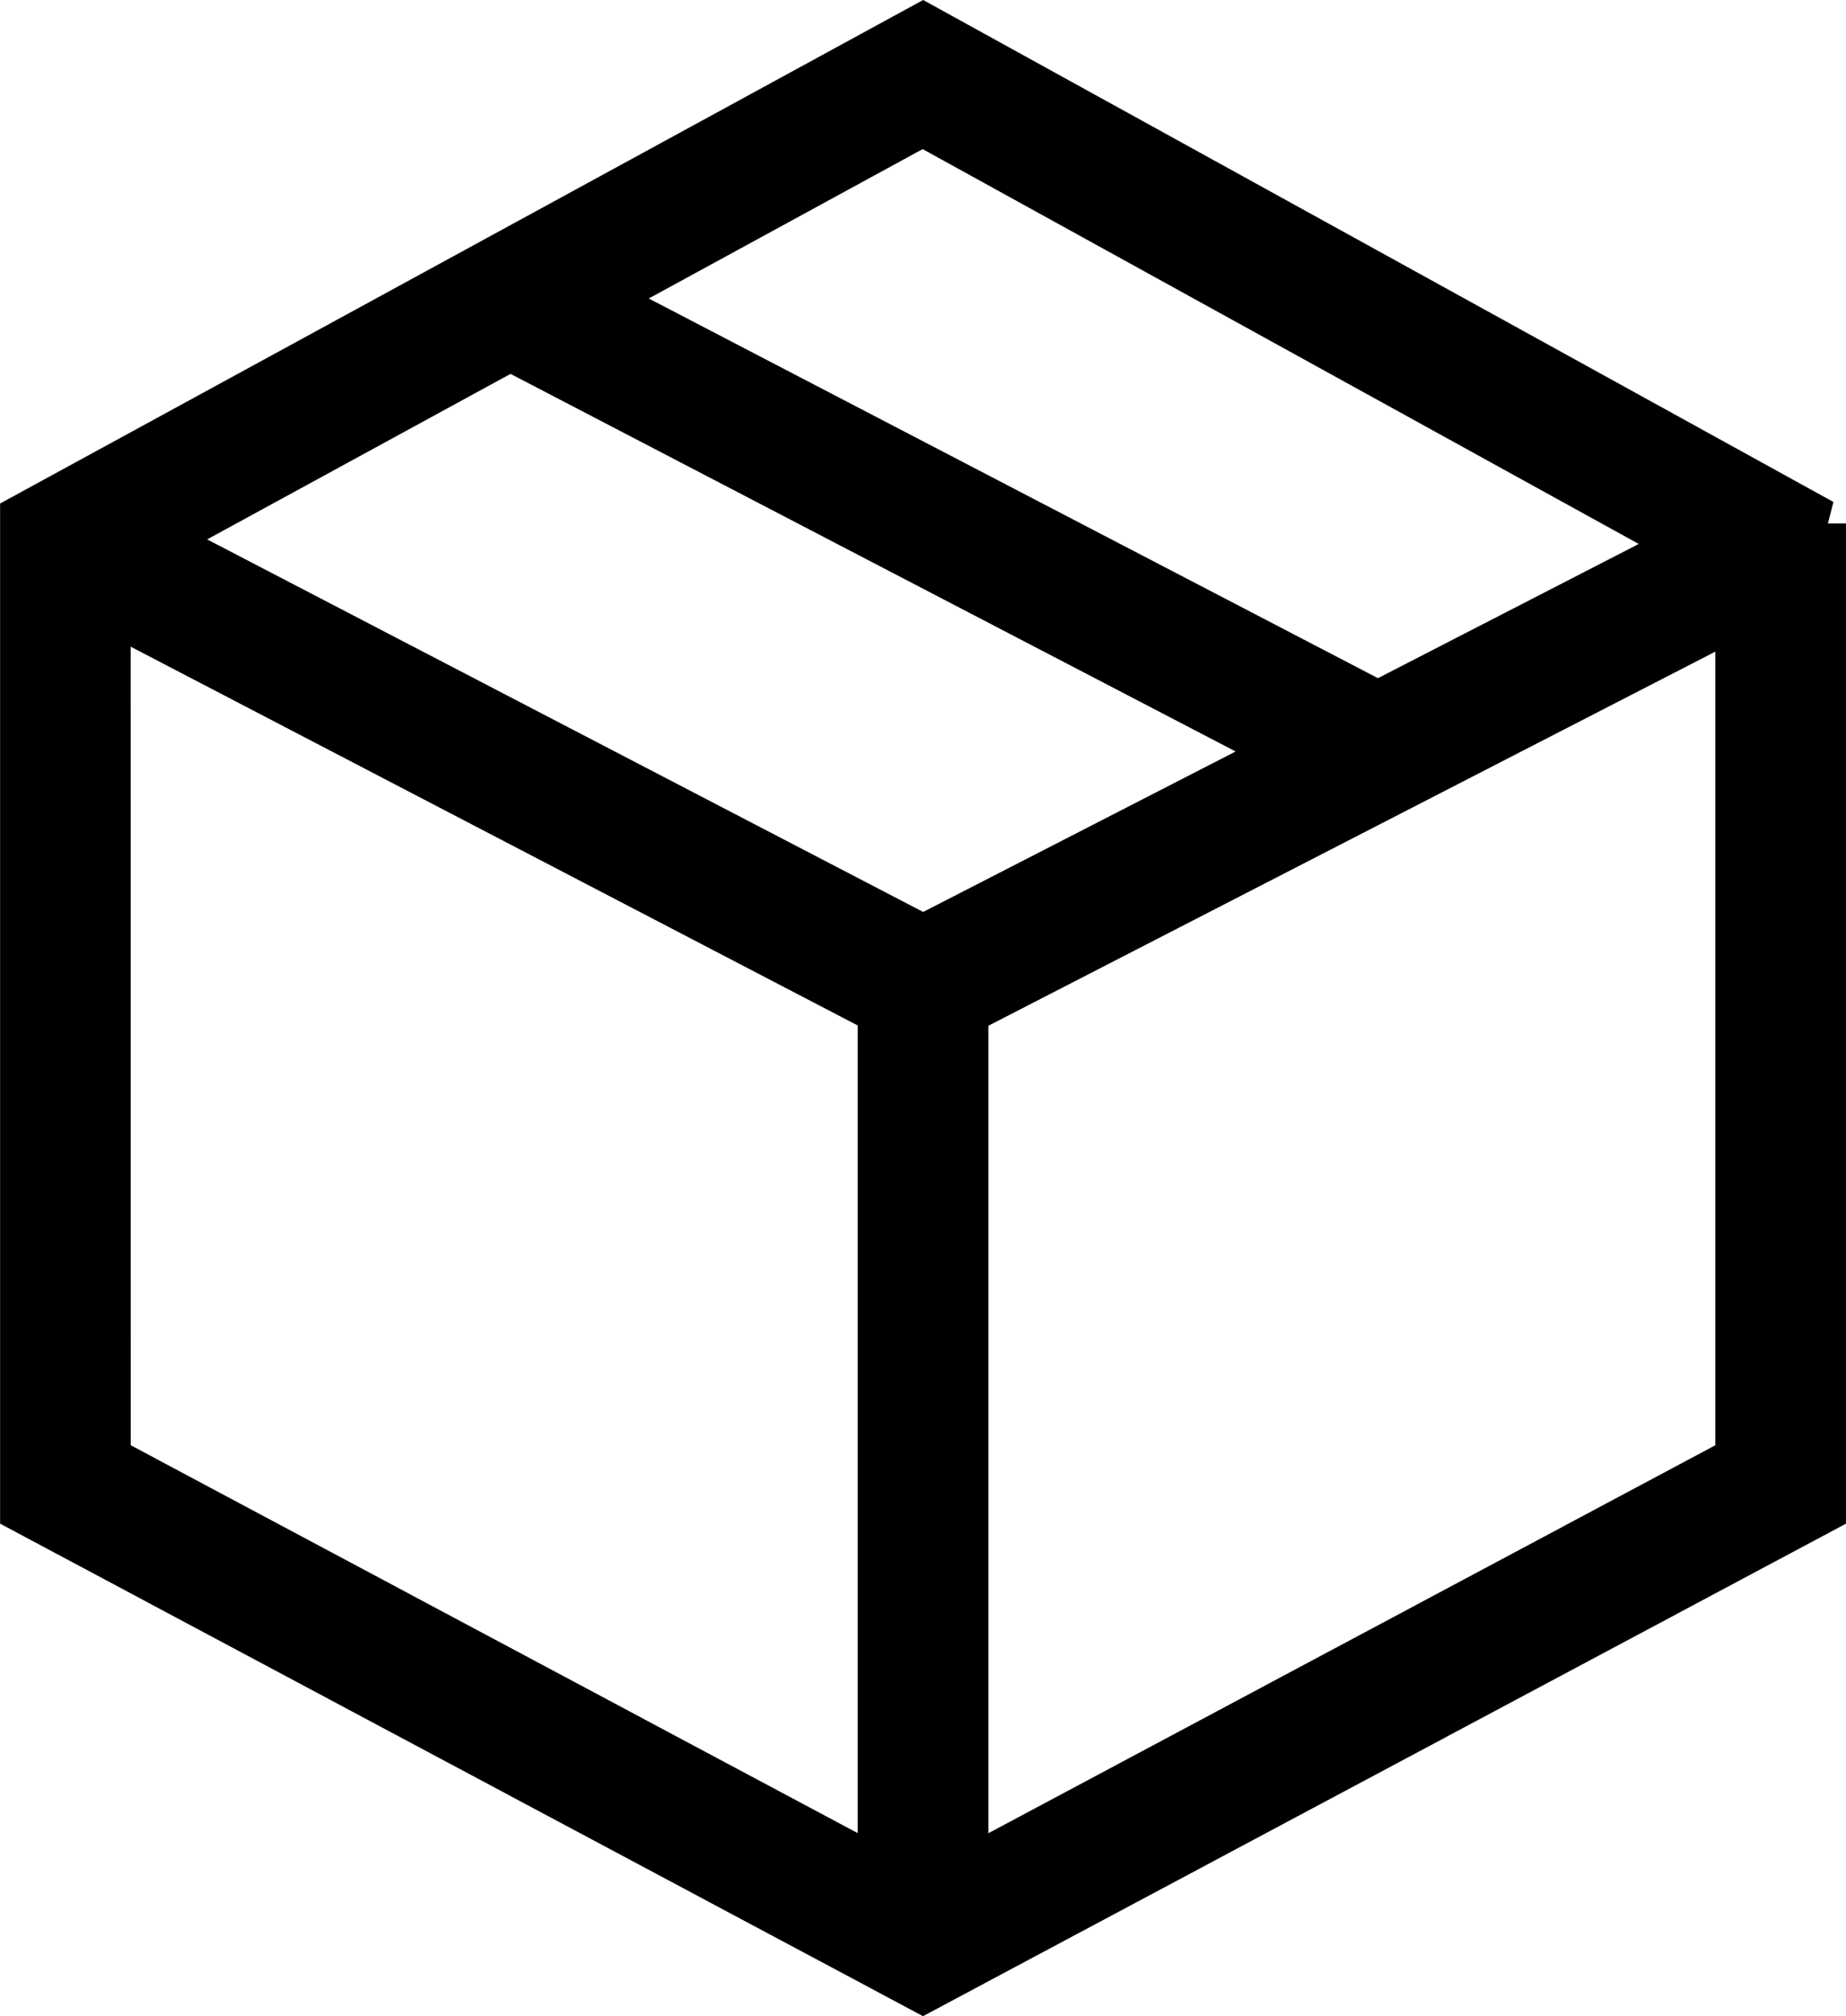
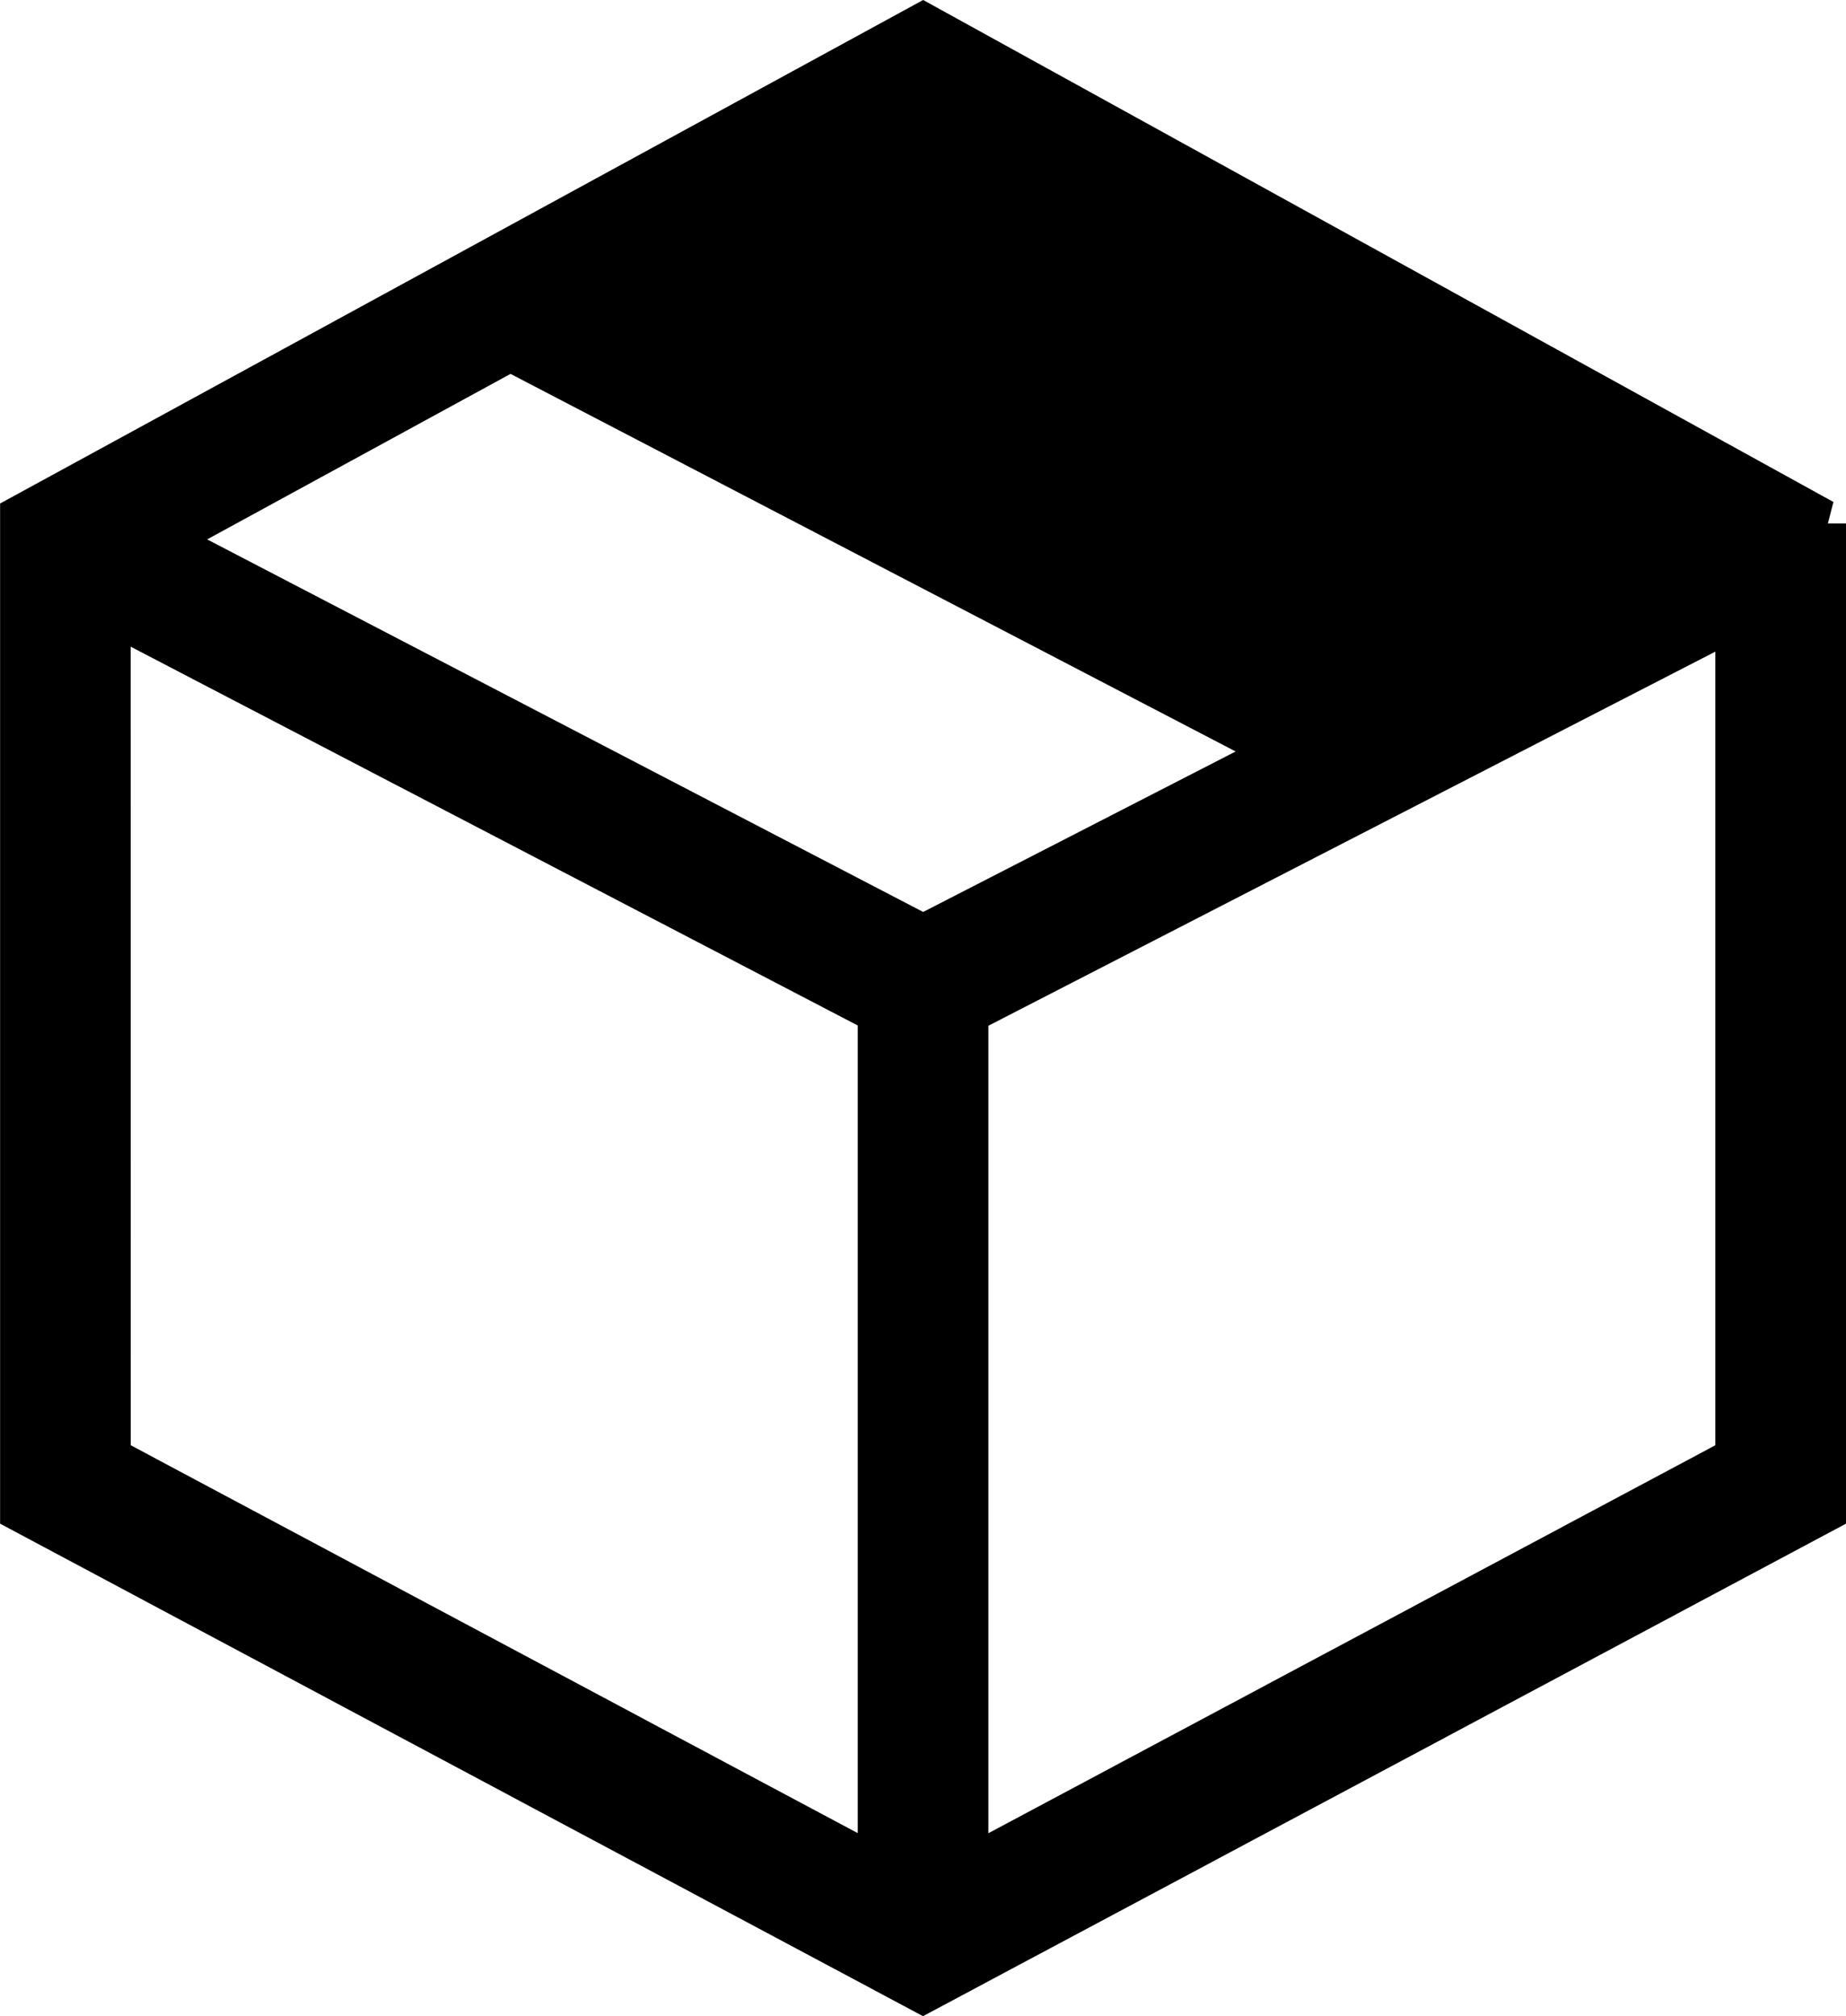
<svg xmlns="http://www.w3.org/2000/svg" width="18.834" height="20.568" viewBox="0 0 18.834 20.568">
-   <path id="iconmonstr-product-2" d="M19.333,5.055V15.109L10.166,20,1,15.109V5l9.167-5,9.167,5.055Zm-17.5,9.554,7.917,4.224V10.025L1.832,5.9ZM18.5,5.953l-7.917,4.074v8.807L18.5,14.609Zm-4.6,1.43L5.955,3.246,2.331,5.223,10.167,9.3ZM6.836,2.765l7.971,4.15L18,5.272,10.163.951,6.837,2.765Z" transform="translate(-0.749 0.285)" stroke="#000" stroke-width="0.5" fill-rule="evenodd" />
+   <path id="iconmonstr-product-2" d="M19.333,5.055V15.109L10.166,20,1,15.109V5l9.167-5,9.167,5.055Zm-17.5,9.554,7.917,4.224V10.025L1.832,5.9ZM18.5,5.953l-7.917,4.074v8.807L18.5,14.609Zm-4.6,1.43L5.955,3.246,2.331,5.223,10.167,9.3ZM6.836,2.765l7.971,4.15Z" transform="translate(-0.749 0.285)" stroke="#000" stroke-width="0.5" fill-rule="evenodd" />
</svg>